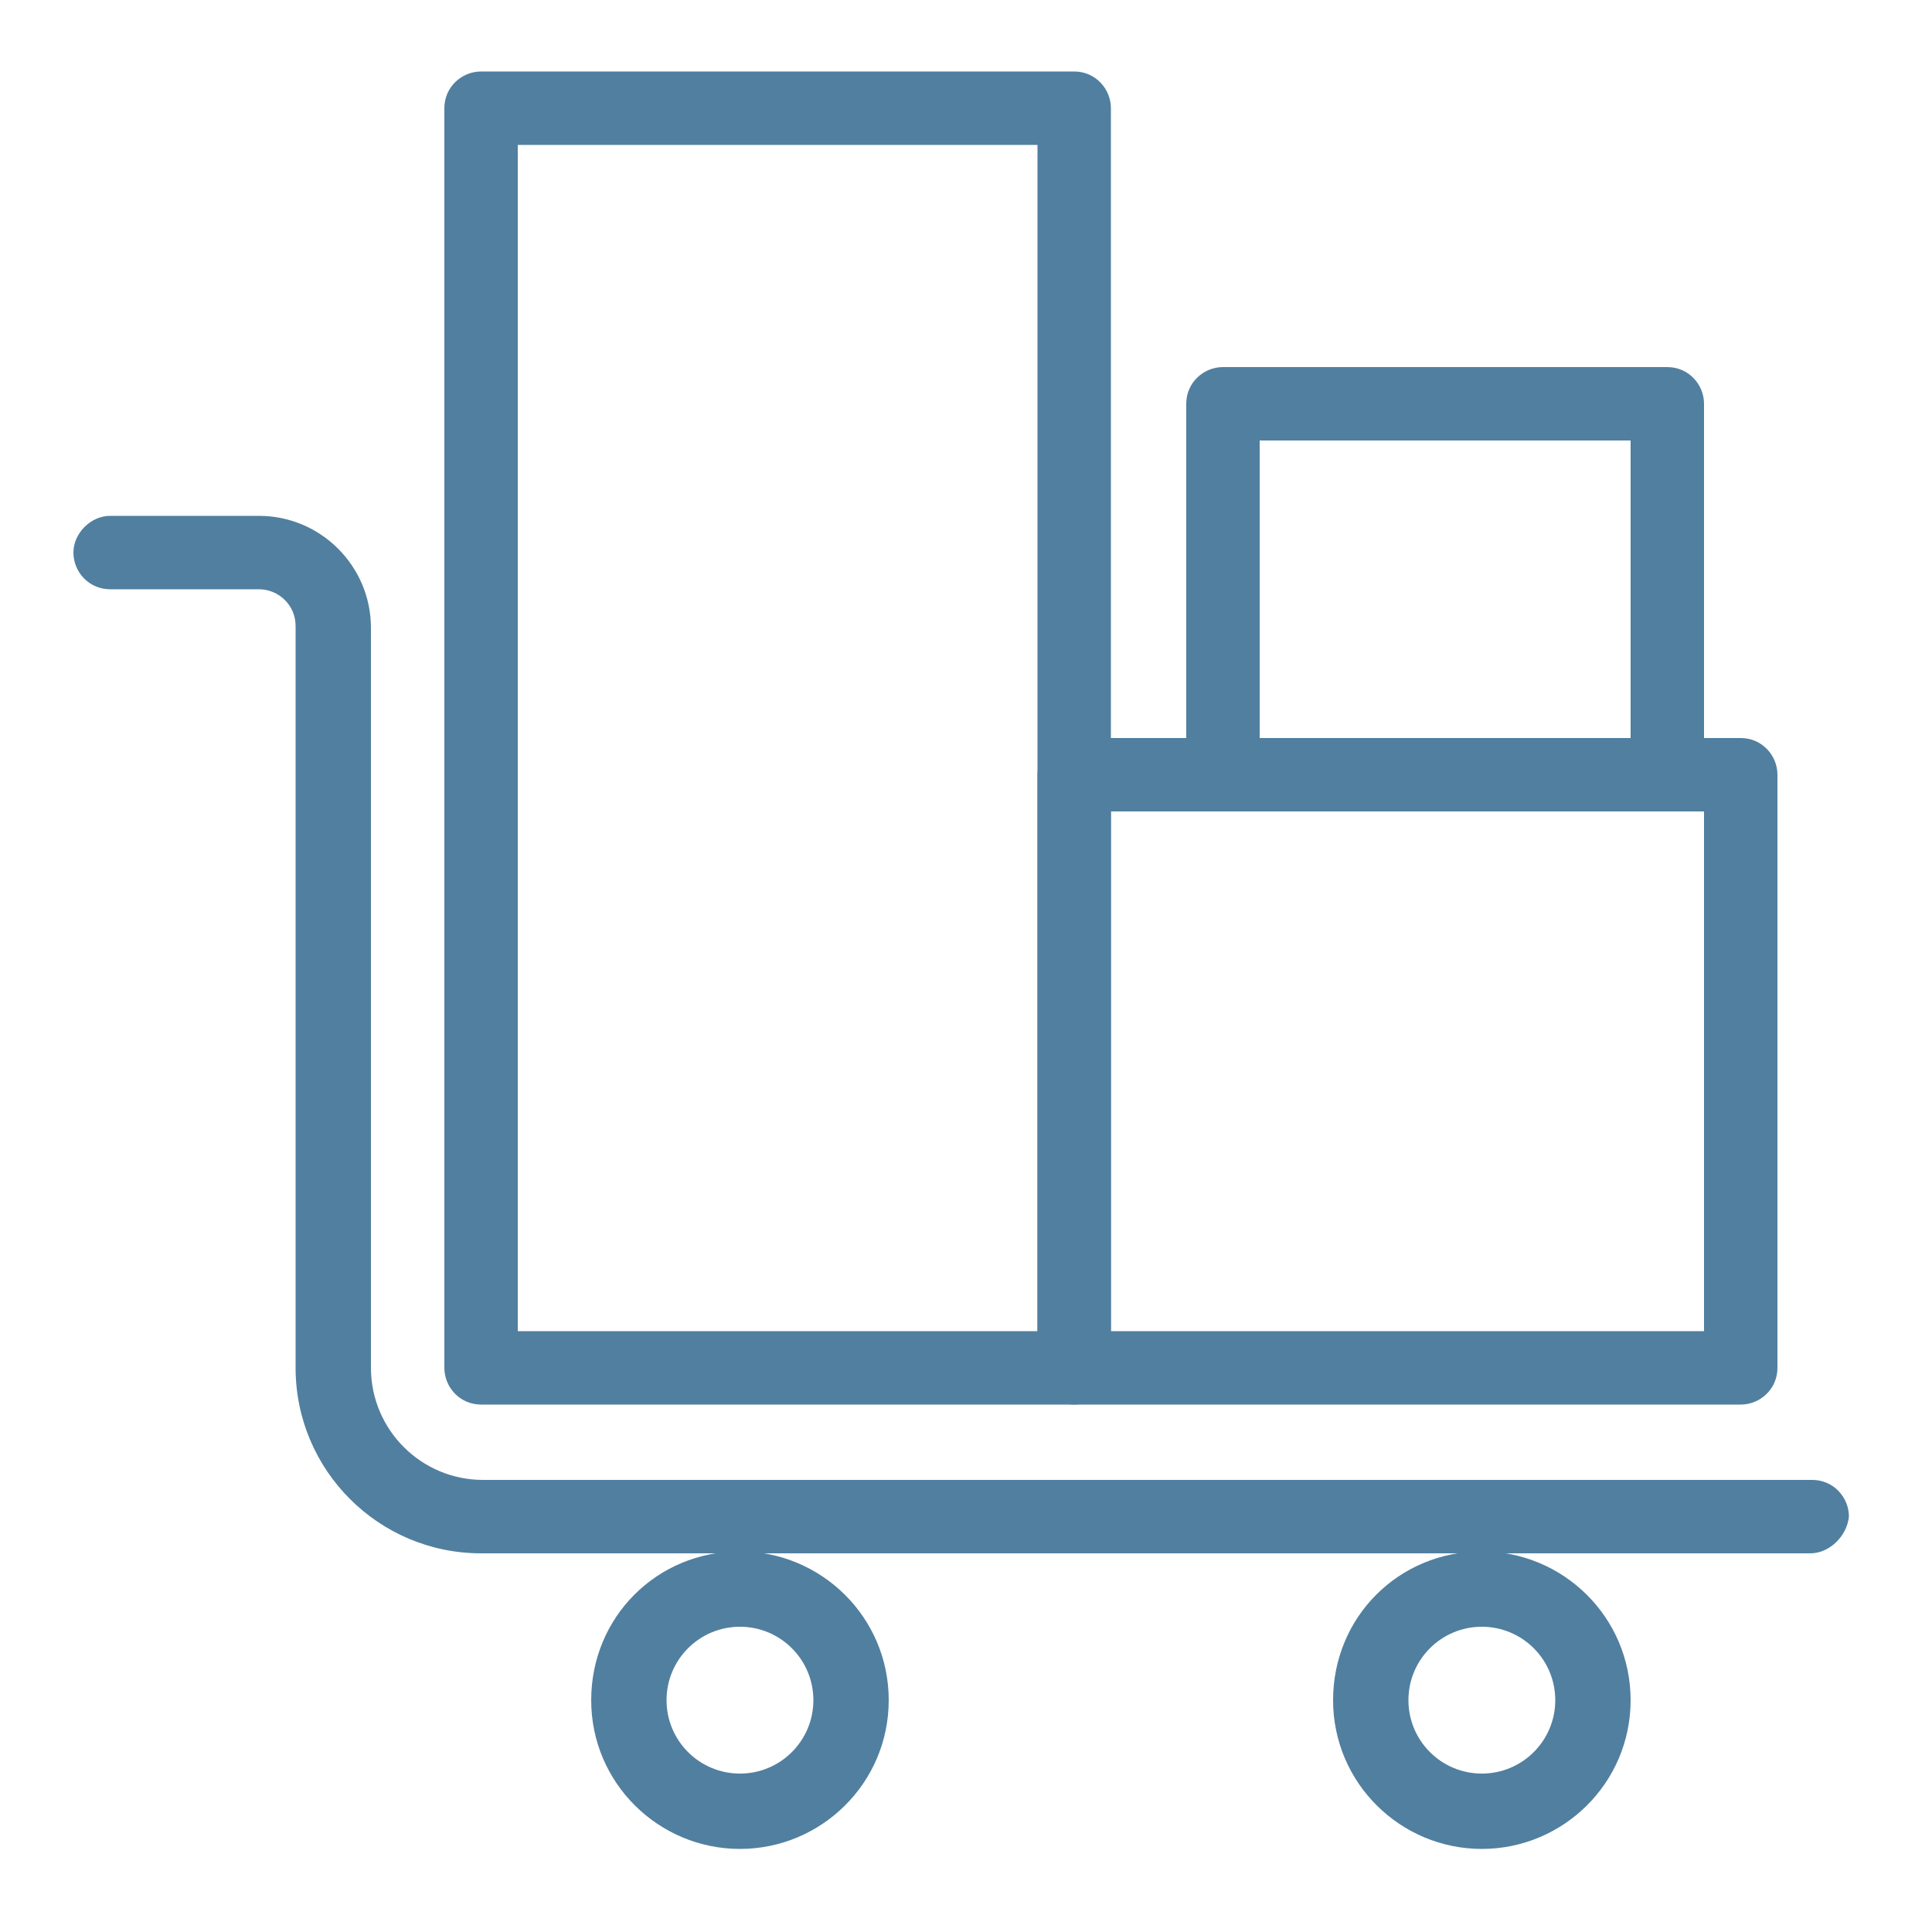
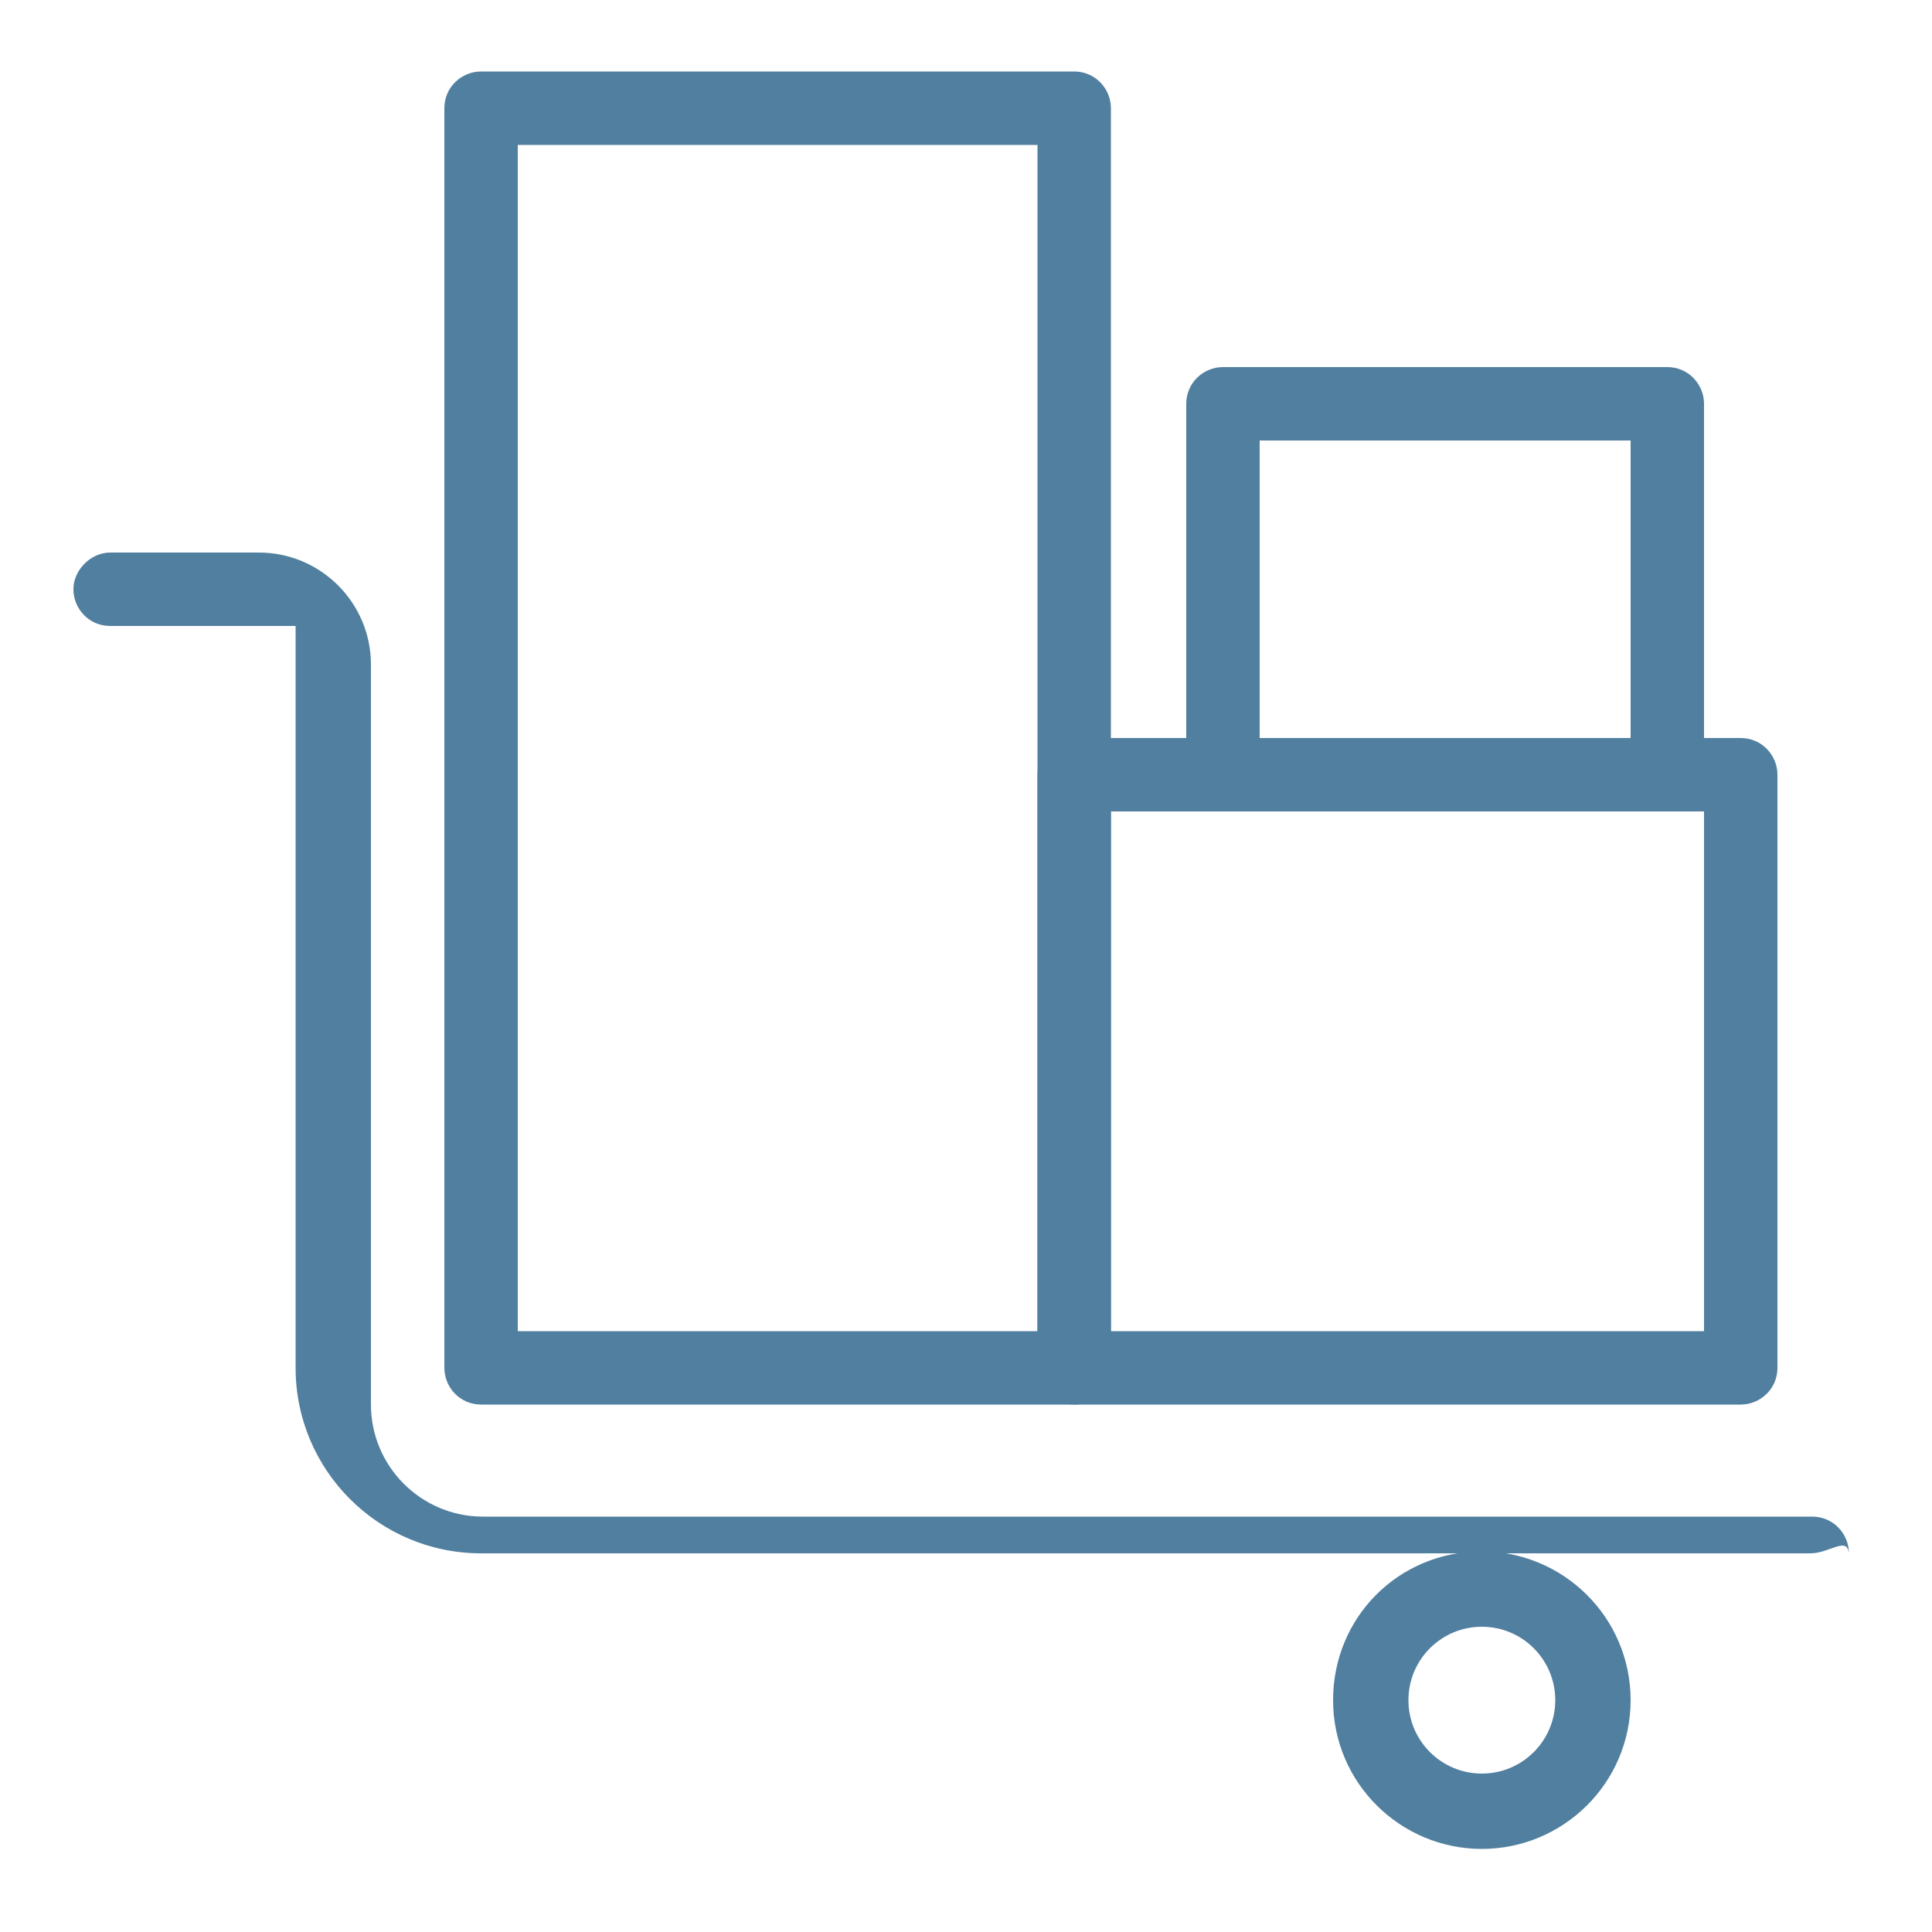
<svg xmlns="http://www.w3.org/2000/svg" version="1.1" id="Capa_1" x="0px" y="0px" viewBox="0 0 100 100" style="enable-background:new 0 0 100 100;" xml:space="preserve">
  <style type="text/css">
	.st0{fill:#517F9F;}
</style>
  <g>
-     <path class="st0" d="M93.7,80.4l-68.8,0c-5.3,0-9.6-4.3-9.6-9.6V32.4c0-1.1-0.9-1.9-1.9-1.9H5.7c-1.1,0-1.9-0.9-1.9-1.9   s0.9-1.9,1.9-1.9h7.7c3.2,0,5.8,2.6,5.8,5.8v38.3c0,3.2,2.6,5.8,5.8,5.8l68.8,0c1.1,0,1.9,0.9,1.9,1.9   C95.6,79.5,94.7,80.4,93.7,80.4L93.7,80.4z M93.7,80.4" />
-     <path class="st0" d="M38.3,95.7c-4.2,0-7.7-3.4-7.7-7.7s3.4-7.7,7.7-7.7c4.2,0,7.7,3.4,7.7,7.7S42.5,95.7,38.3,95.7L38.3,95.7z    M38.3,84.2c-2.1,0-3.8,1.7-3.8,3.8s1.7,3.8,3.8,3.8c2.1,0,3.8-1.7,3.8-3.8S40.4,84.2,38.3,84.2L38.3,84.2z M38.3,84.2" />
+     <path class="st0" d="M93.7,80.4l-68.8,0c-5.3,0-9.6-4.3-9.6-9.6V32.4H5.7c-1.1,0-1.9-0.9-1.9-1.9   s0.9-1.9,1.9-1.9h7.7c3.2,0,5.8,2.6,5.8,5.8v38.3c0,3.2,2.6,5.8,5.8,5.8l68.8,0c1.1,0,1.9,0.9,1.9,1.9   C95.6,79.5,94.7,80.4,93.7,80.4L93.7,80.4z M93.7,80.4" />
    <path class="st0" d="M76.7,95.7c-4.2,0-7.7-3.4-7.7-7.7s3.4-7.7,7.7-7.7c4.2,0,7.7,3.4,7.7,7.7S80.9,95.7,76.7,95.7L76.7,95.7z    M76.7,84.2c-2.1,0-3.8,1.7-3.8,3.8s1.7,3.8,3.8,3.8c2.1,0,3.8-1.7,3.8-3.8S78.8,84.2,76.7,84.2L76.7,84.2z M76.7,84.2" />
    <path class="st0" d="M55.6,72.7H24.9c-1.1,0-1.9-0.9-1.9-1.9V5.6c0-1.1,0.9-1.9,1.9-1.9h30.7c1.1,0,1.9,0.9,1.9,1.9v65.2   C57.5,71.9,56.6,72.7,55.6,72.7L55.6,72.7z M26.8,68.9h26.9V7.5H26.8V68.9z M26.8,68.9" />
    <path class="st0" d="M90.1,72.7H55.6c-1.1,0-1.9-0.9-1.9-1.9V40.1c0-1.1,0.9-1.9,1.9-1.9h34.5c1.1,0,1.9,0.9,1.9,1.9v30.7   C92,71.9,91.1,72.7,90.1,72.7L90.1,72.7z M57.5,68.9h30.7V42H57.5V68.9z M57.5,68.9" />
    <path class="st0" d="M86.3,42h-23c-1.1,0-1.9-0.9-1.9-1.9V20.9c0-1.1,0.9-1.9,1.9-1.9h23c1.1,0,1.9,0.9,1.9,1.9v19.2   C88.2,41.2,87.3,42,86.3,42L86.3,42z M65.2,38.2h19.2V22.8H65.2V38.2z M65.2,38.2" />
  </g>
</svg>